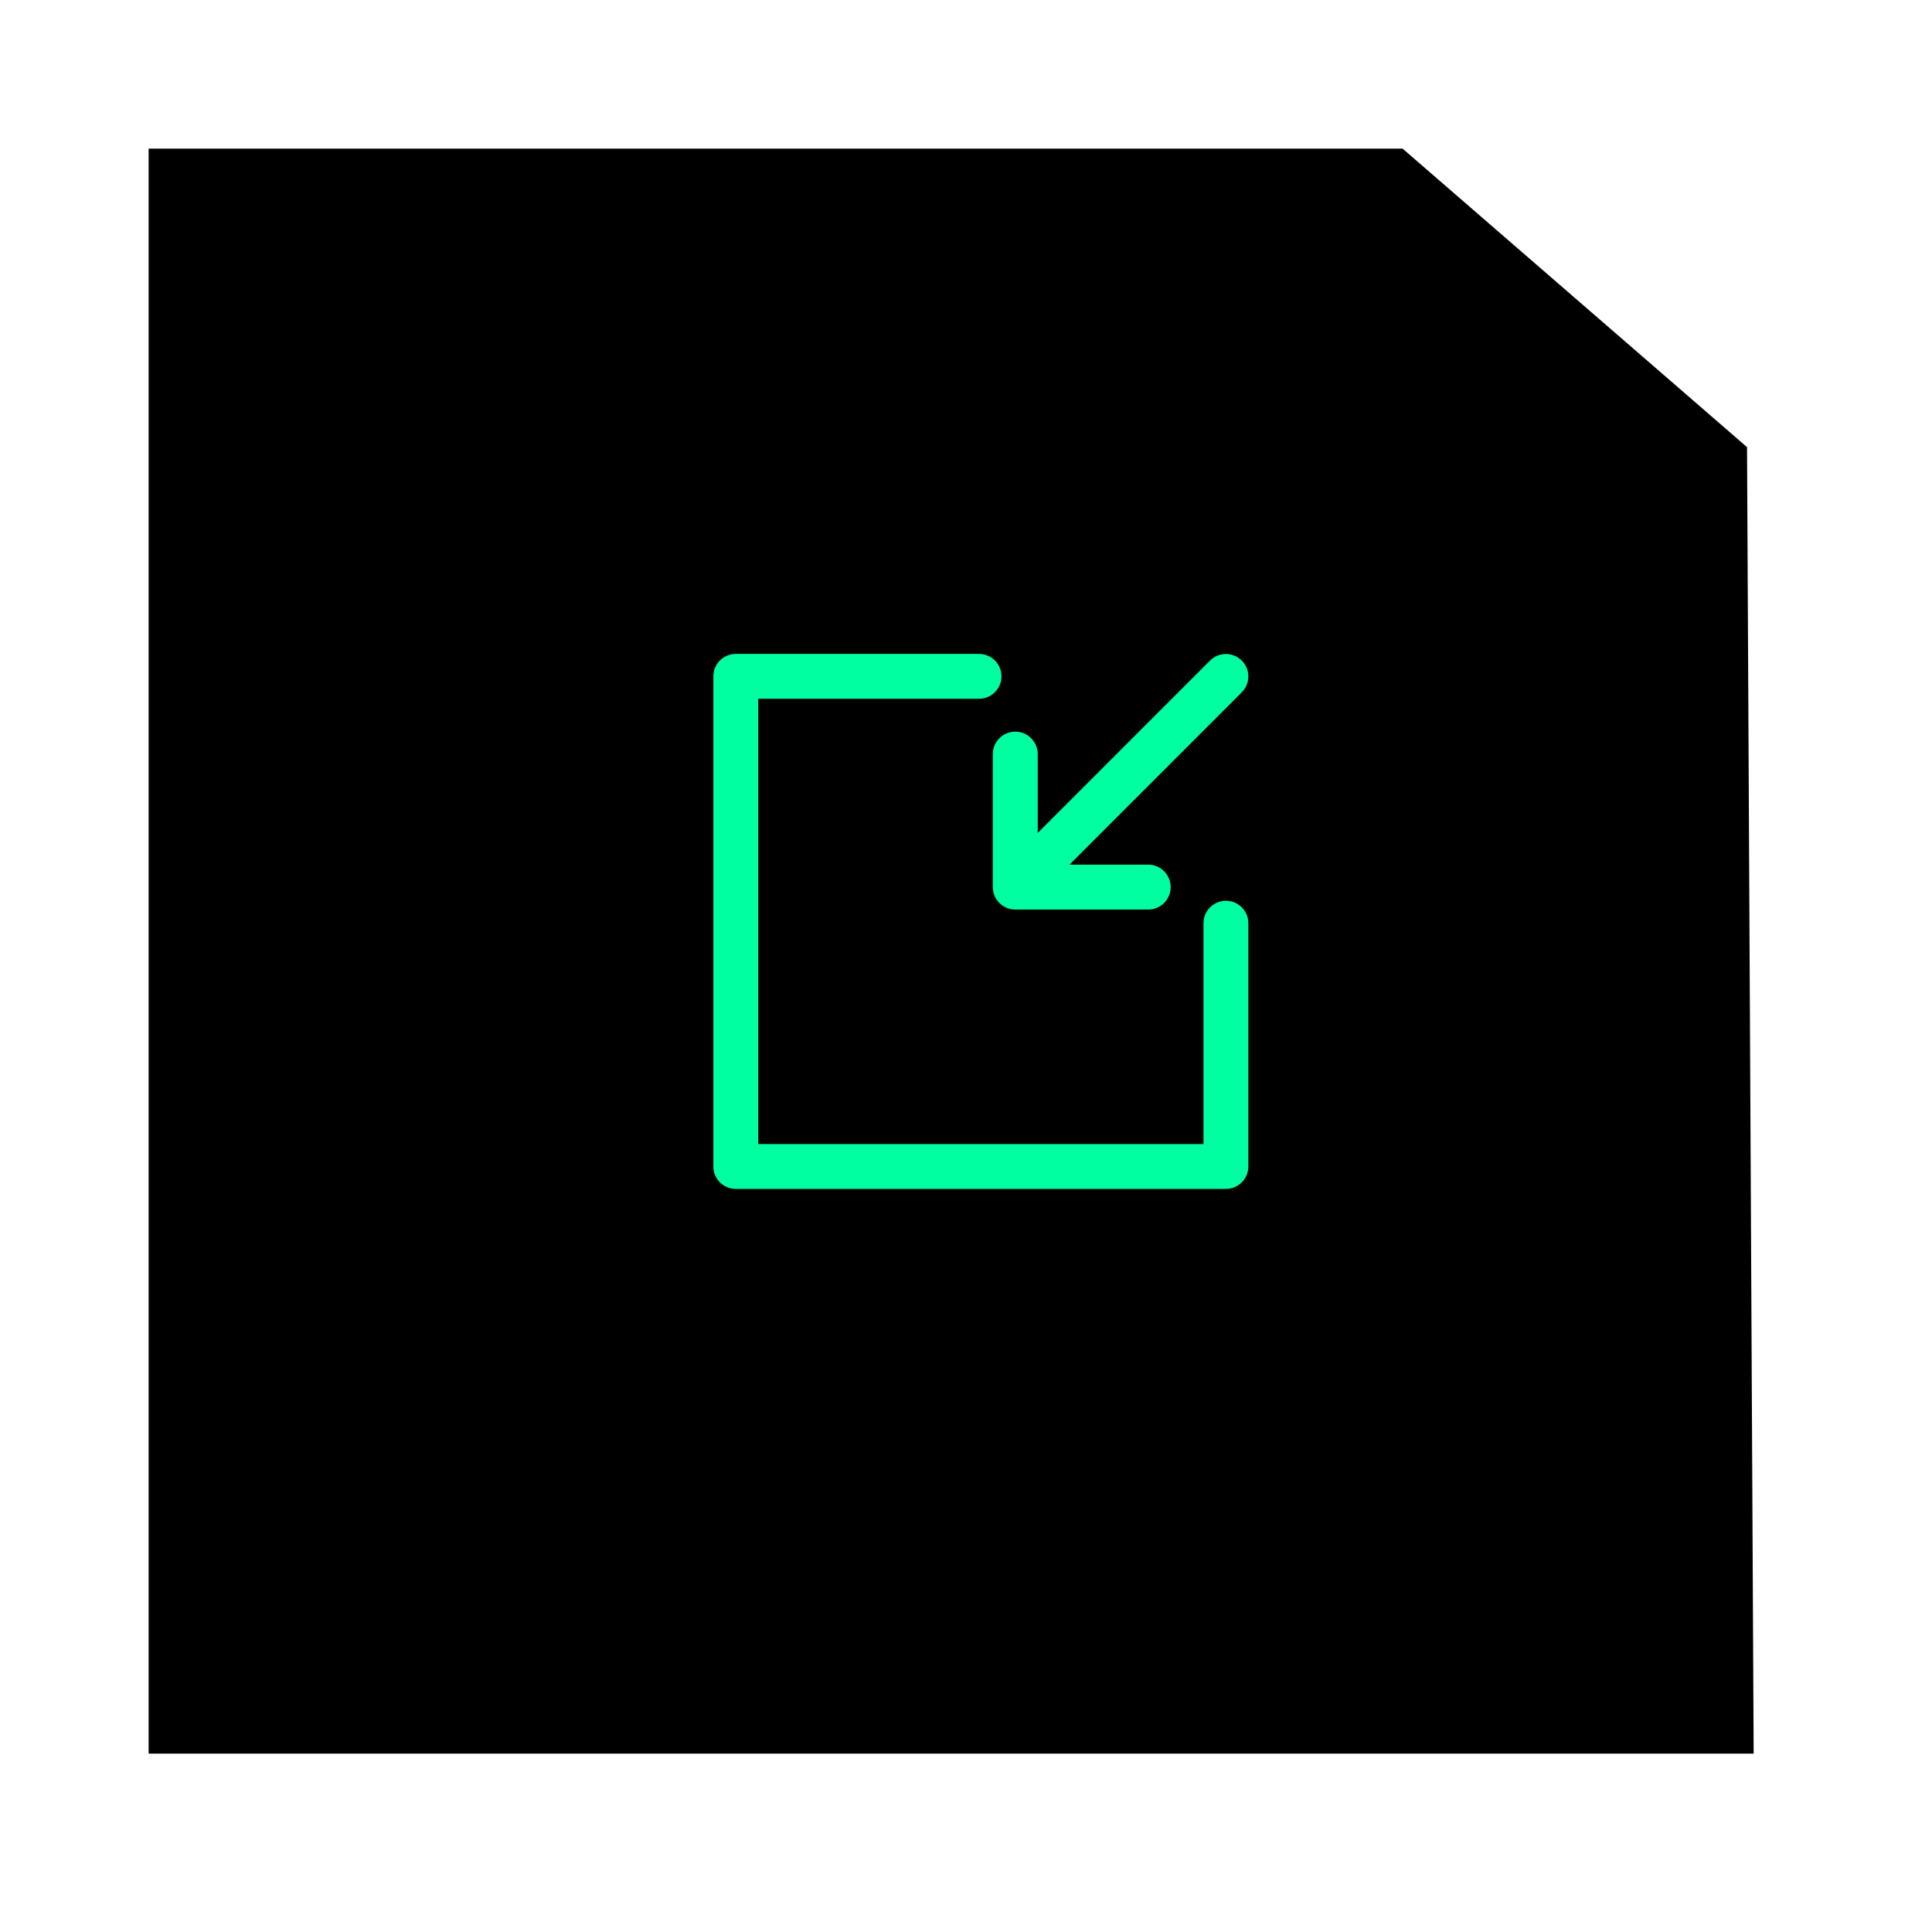
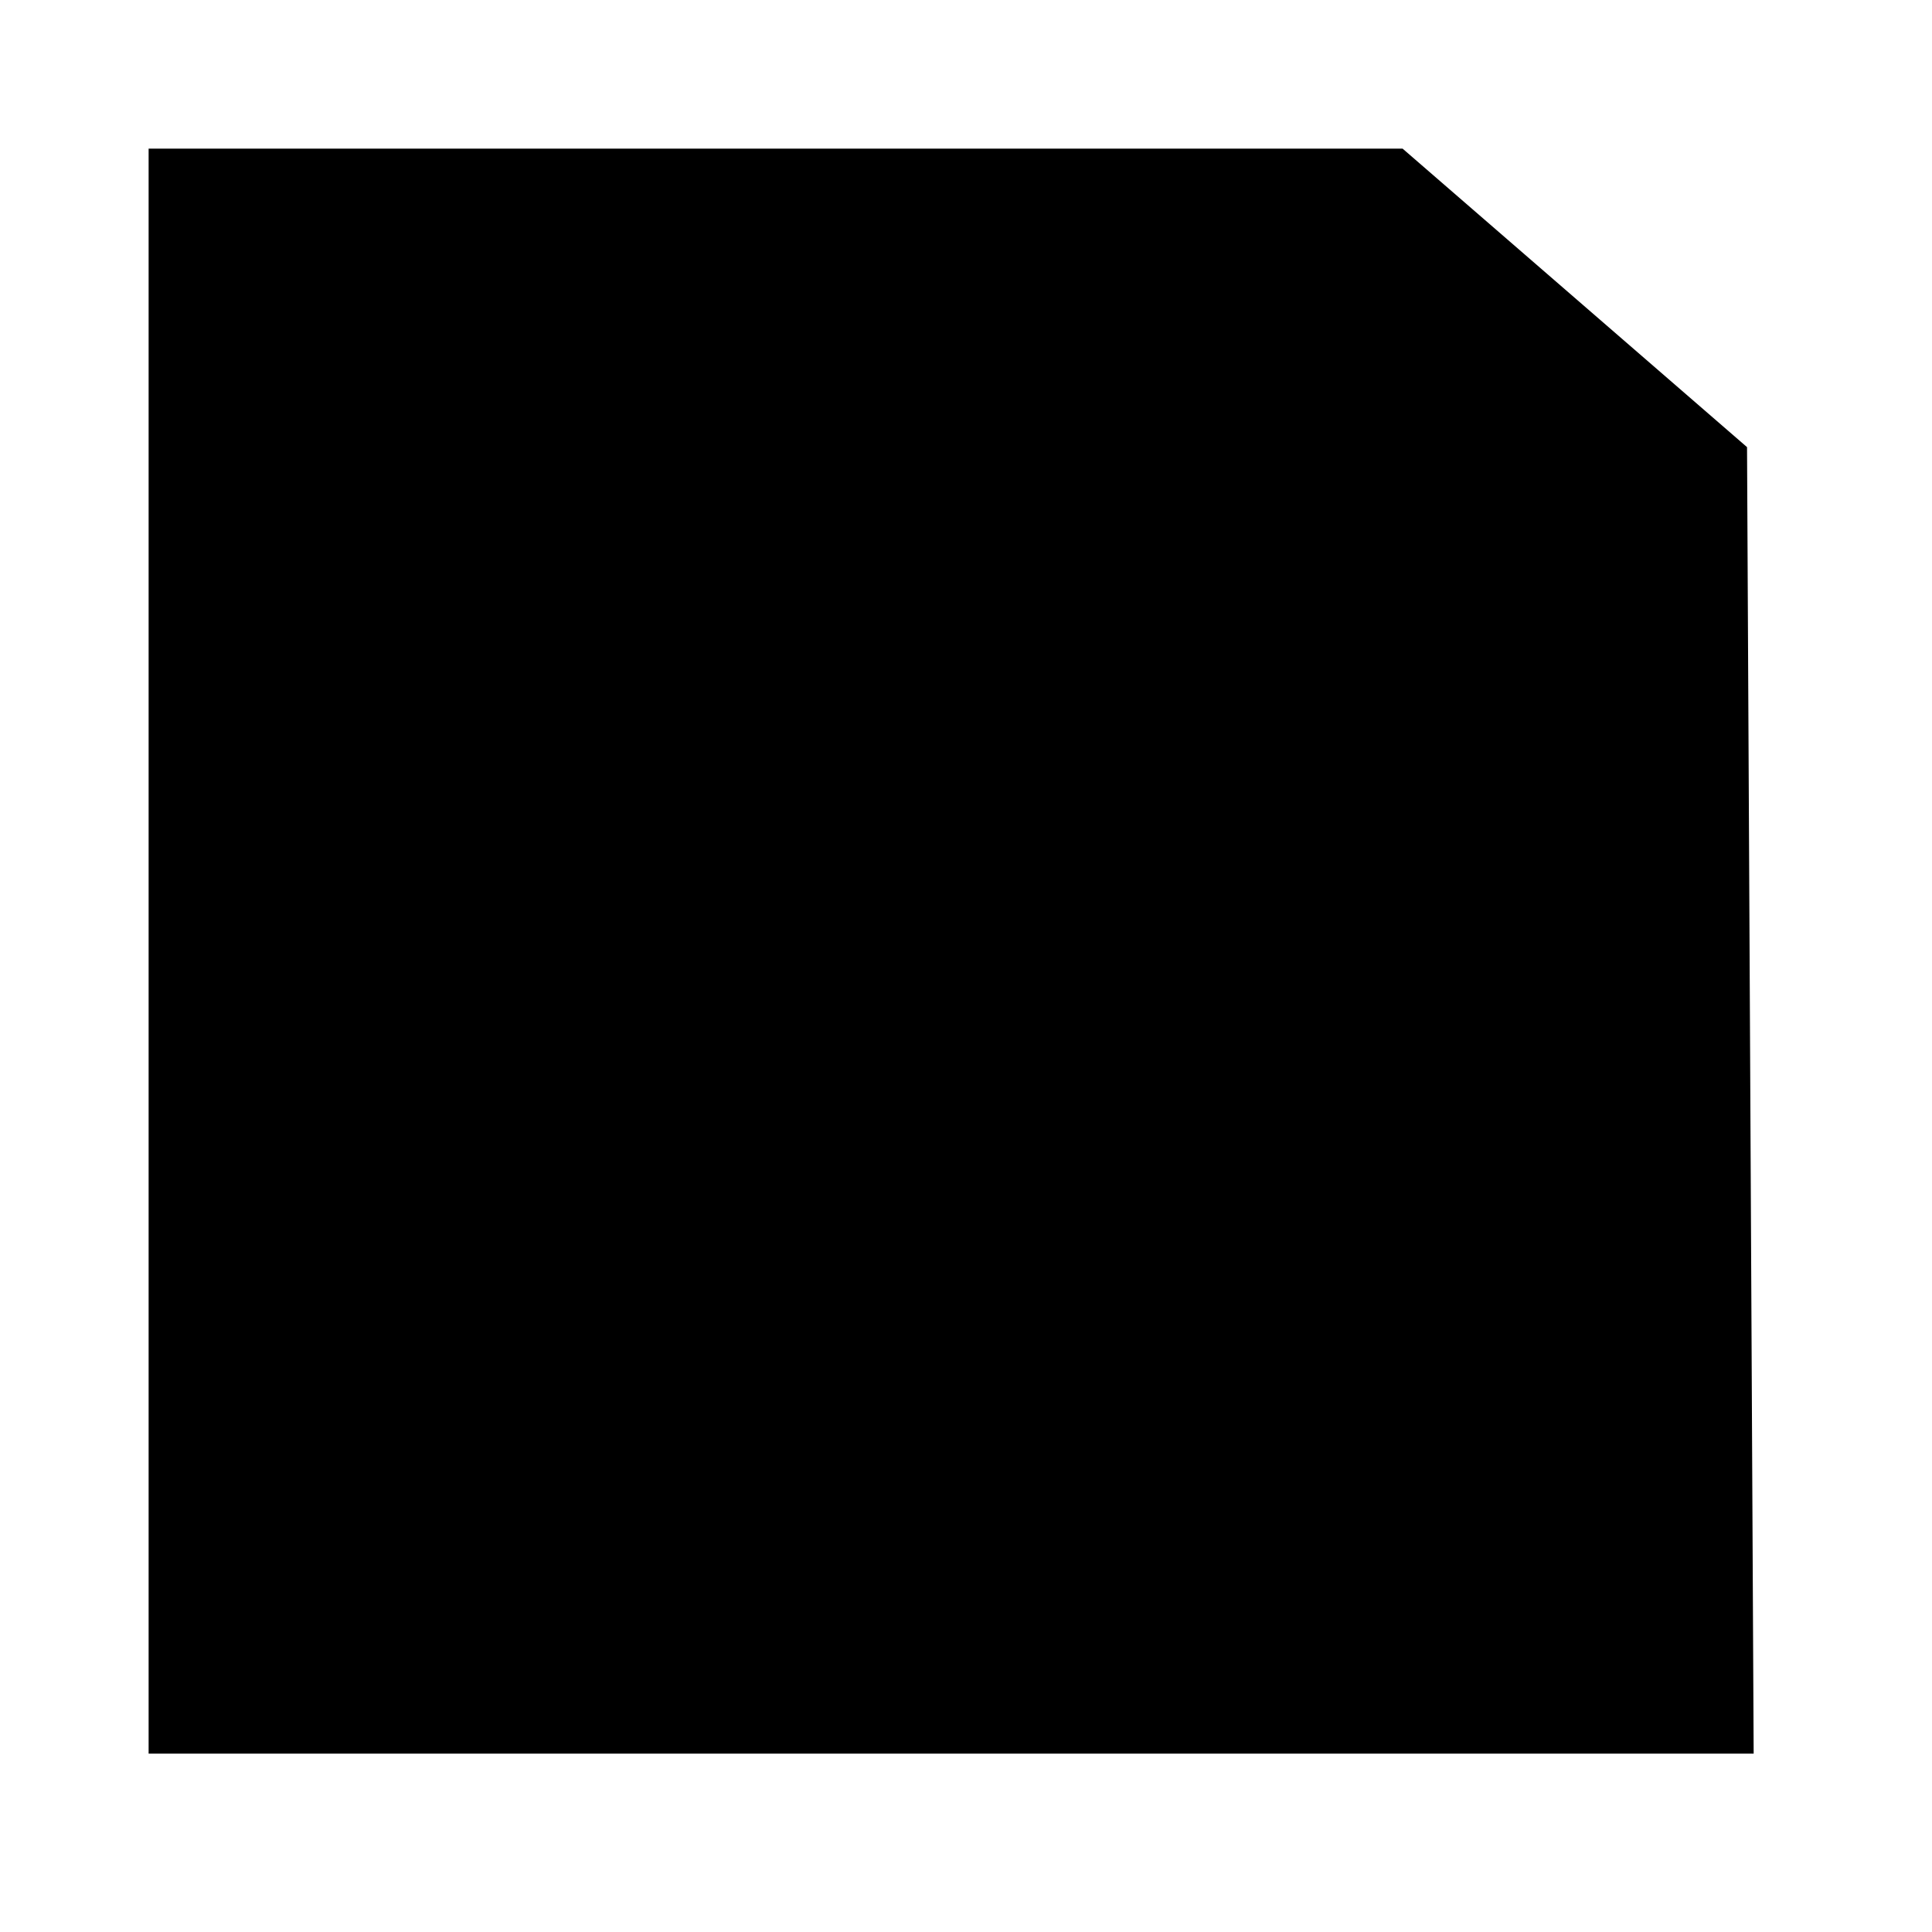
<svg xmlns="http://www.w3.org/2000/svg" width="65" height="65" viewBox="0 0 65 65" fill="none">
  <path fill-rule="evenodd" clip-rule="evenodd" d="M11.267 59L5 59L5 5L11.267 5L47.188 5L58.777 15.043L59 59L52.407 59L11.267 59Z" fill="black" />
-   <path fill-rule="evenodd" clip-rule="evenodd" d="M24.755 22C24.337 22 24 22.338 24 22.755V39.245C24 39.663 24.337 40 24.755 40H41.245C41.663 40 42 39.663 42 39.245V31.061C42 30.643 41.663 30.306 41.245 30.306C40.827 30.306 40.49 30.643 40.49 31.061V38.49H25.51V23.51H32.937C33.355 23.51 33.693 23.173 33.693 22.755C33.693 22.337 33.355 22 32.937 22L24.755 22ZM38.631 30.601C39.048 30.601 39.386 30.263 39.386 29.846C39.386 29.428 39.048 29.09 38.631 29.09H35.981L41.778 23.292C42.073 22.997 42.073 22.52 41.778 22.224C41.631 22.077 41.438 22.003 41.244 22.003C41.051 22.003 40.858 22.077 40.711 22.224L34.913 28.023V25.371C34.913 24.953 34.574 24.616 34.157 24.616C33.74 24.616 33.402 24.954 33.402 25.371V29.846C33.402 30.263 33.74 30.601 34.157 30.601L38.631 30.601L38.631 30.601Z" fill="#00FFA1" />
</svg>